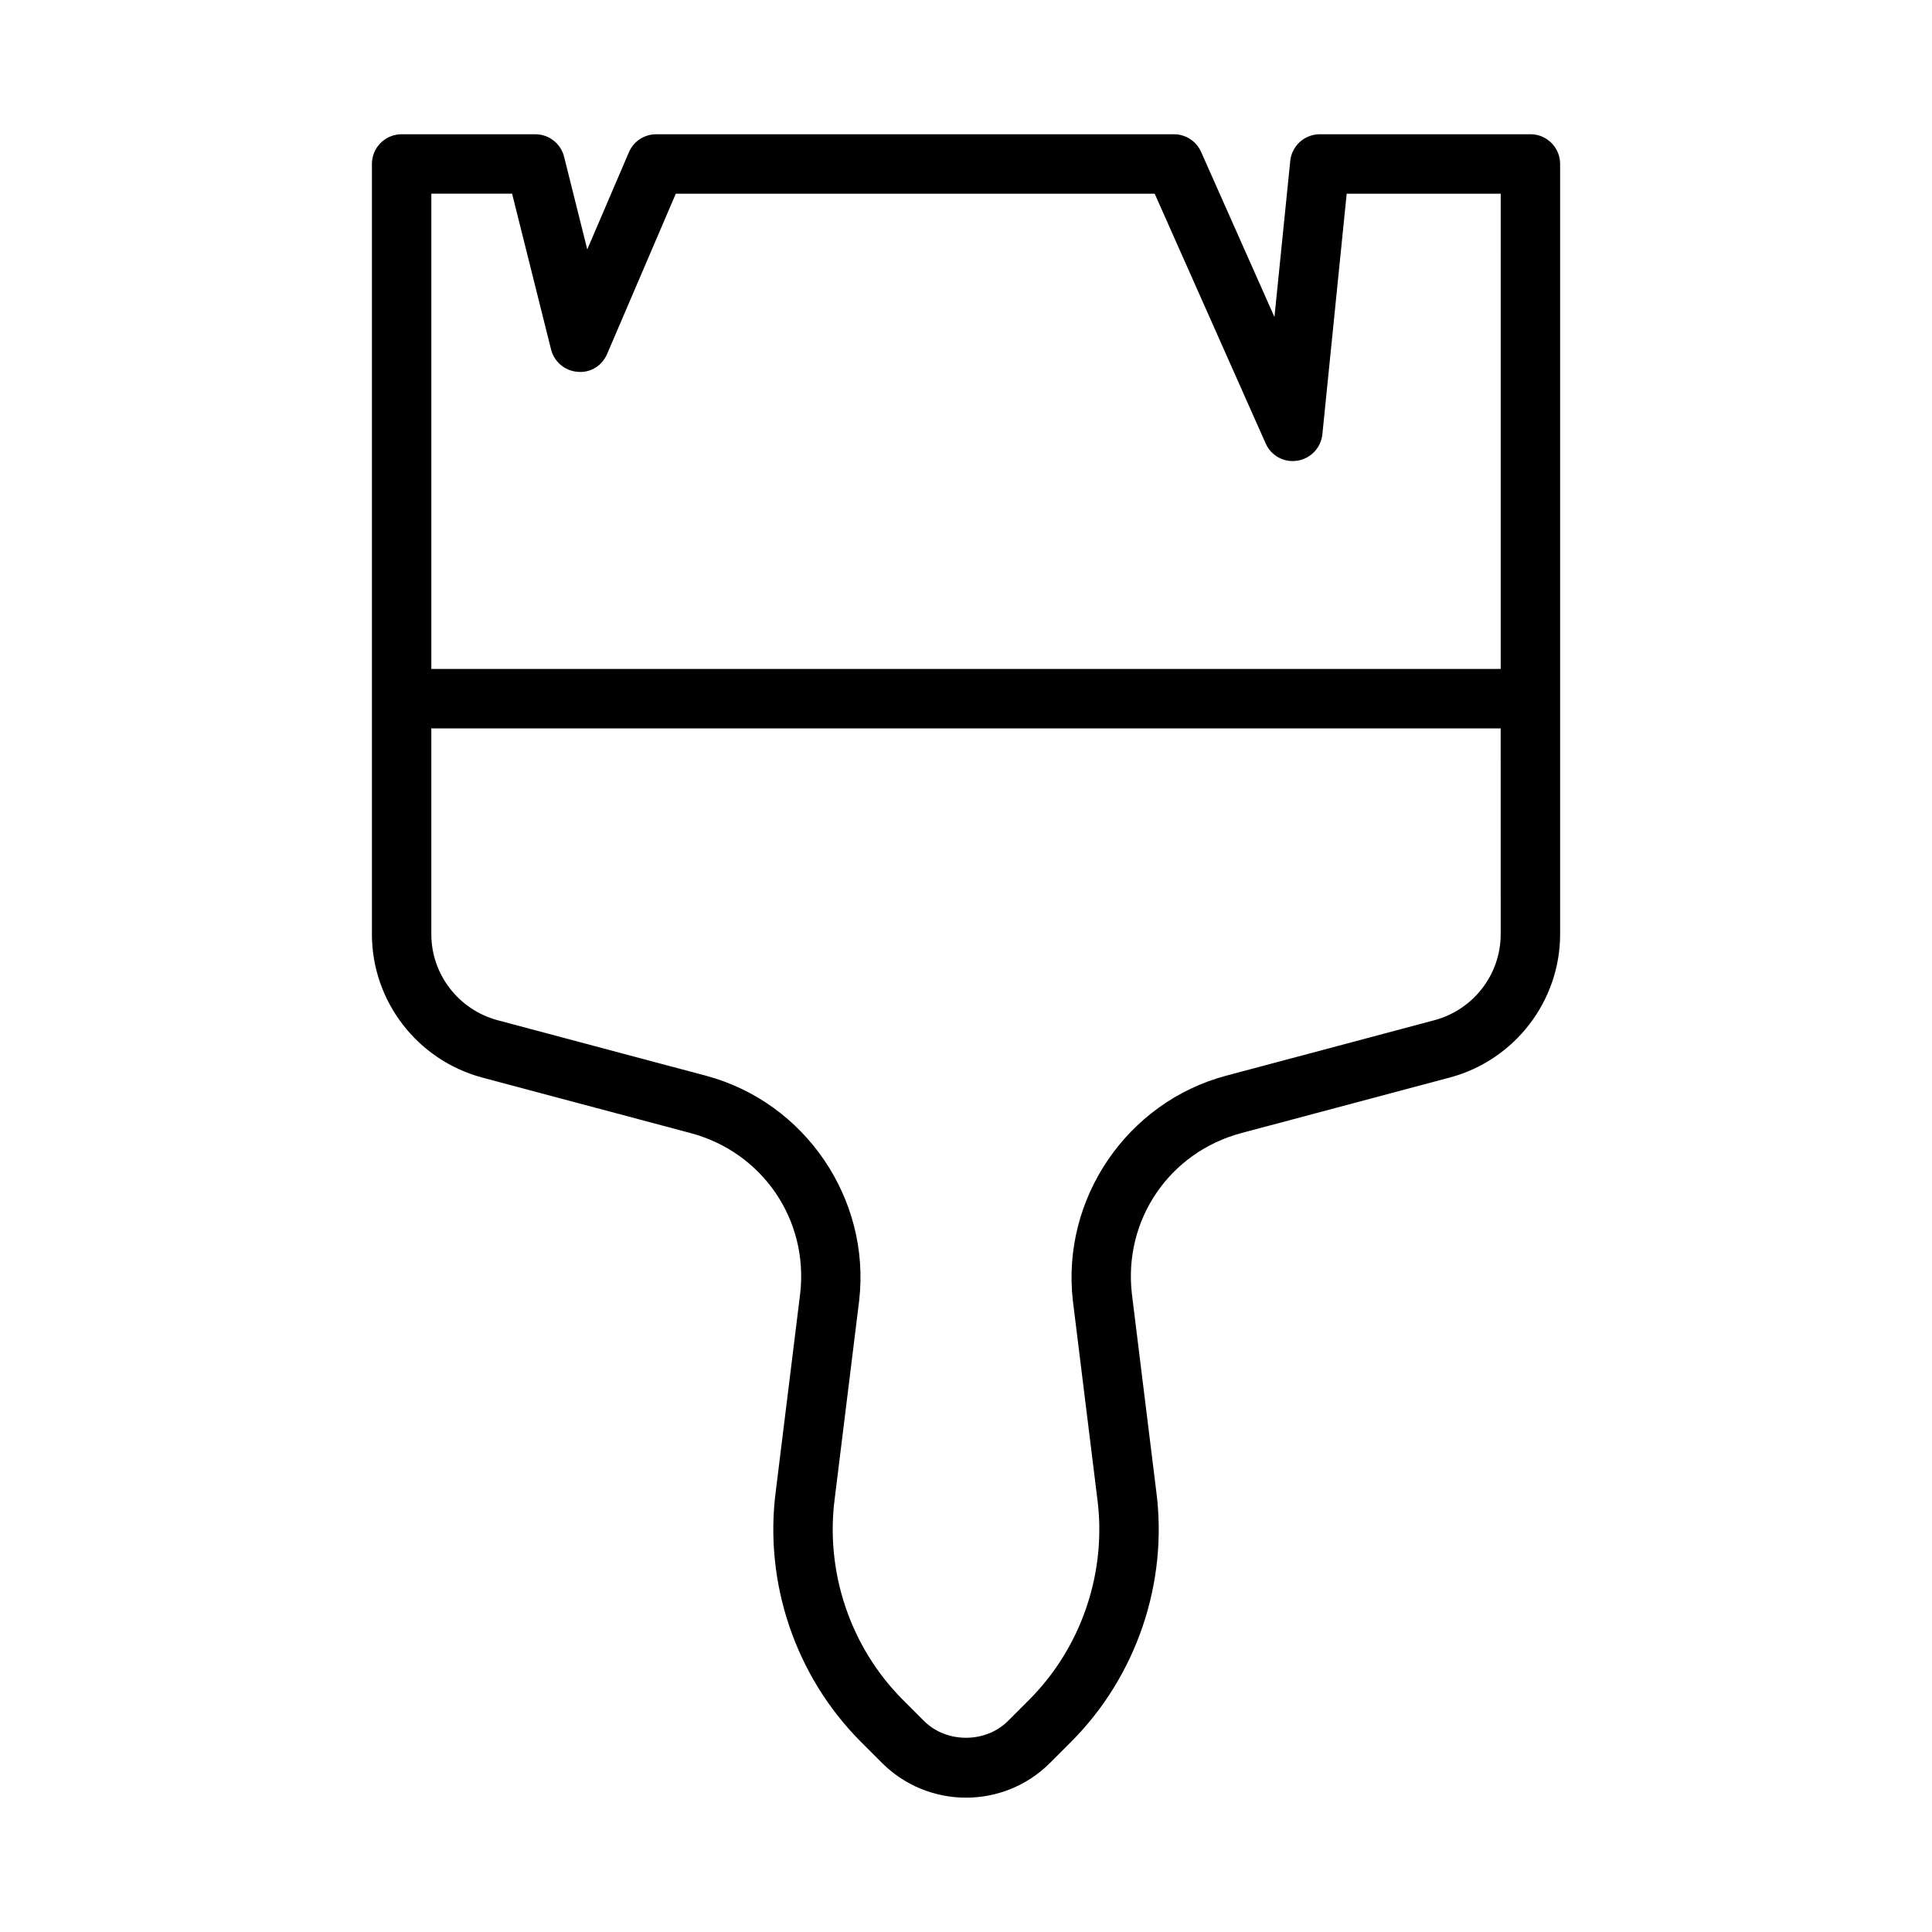
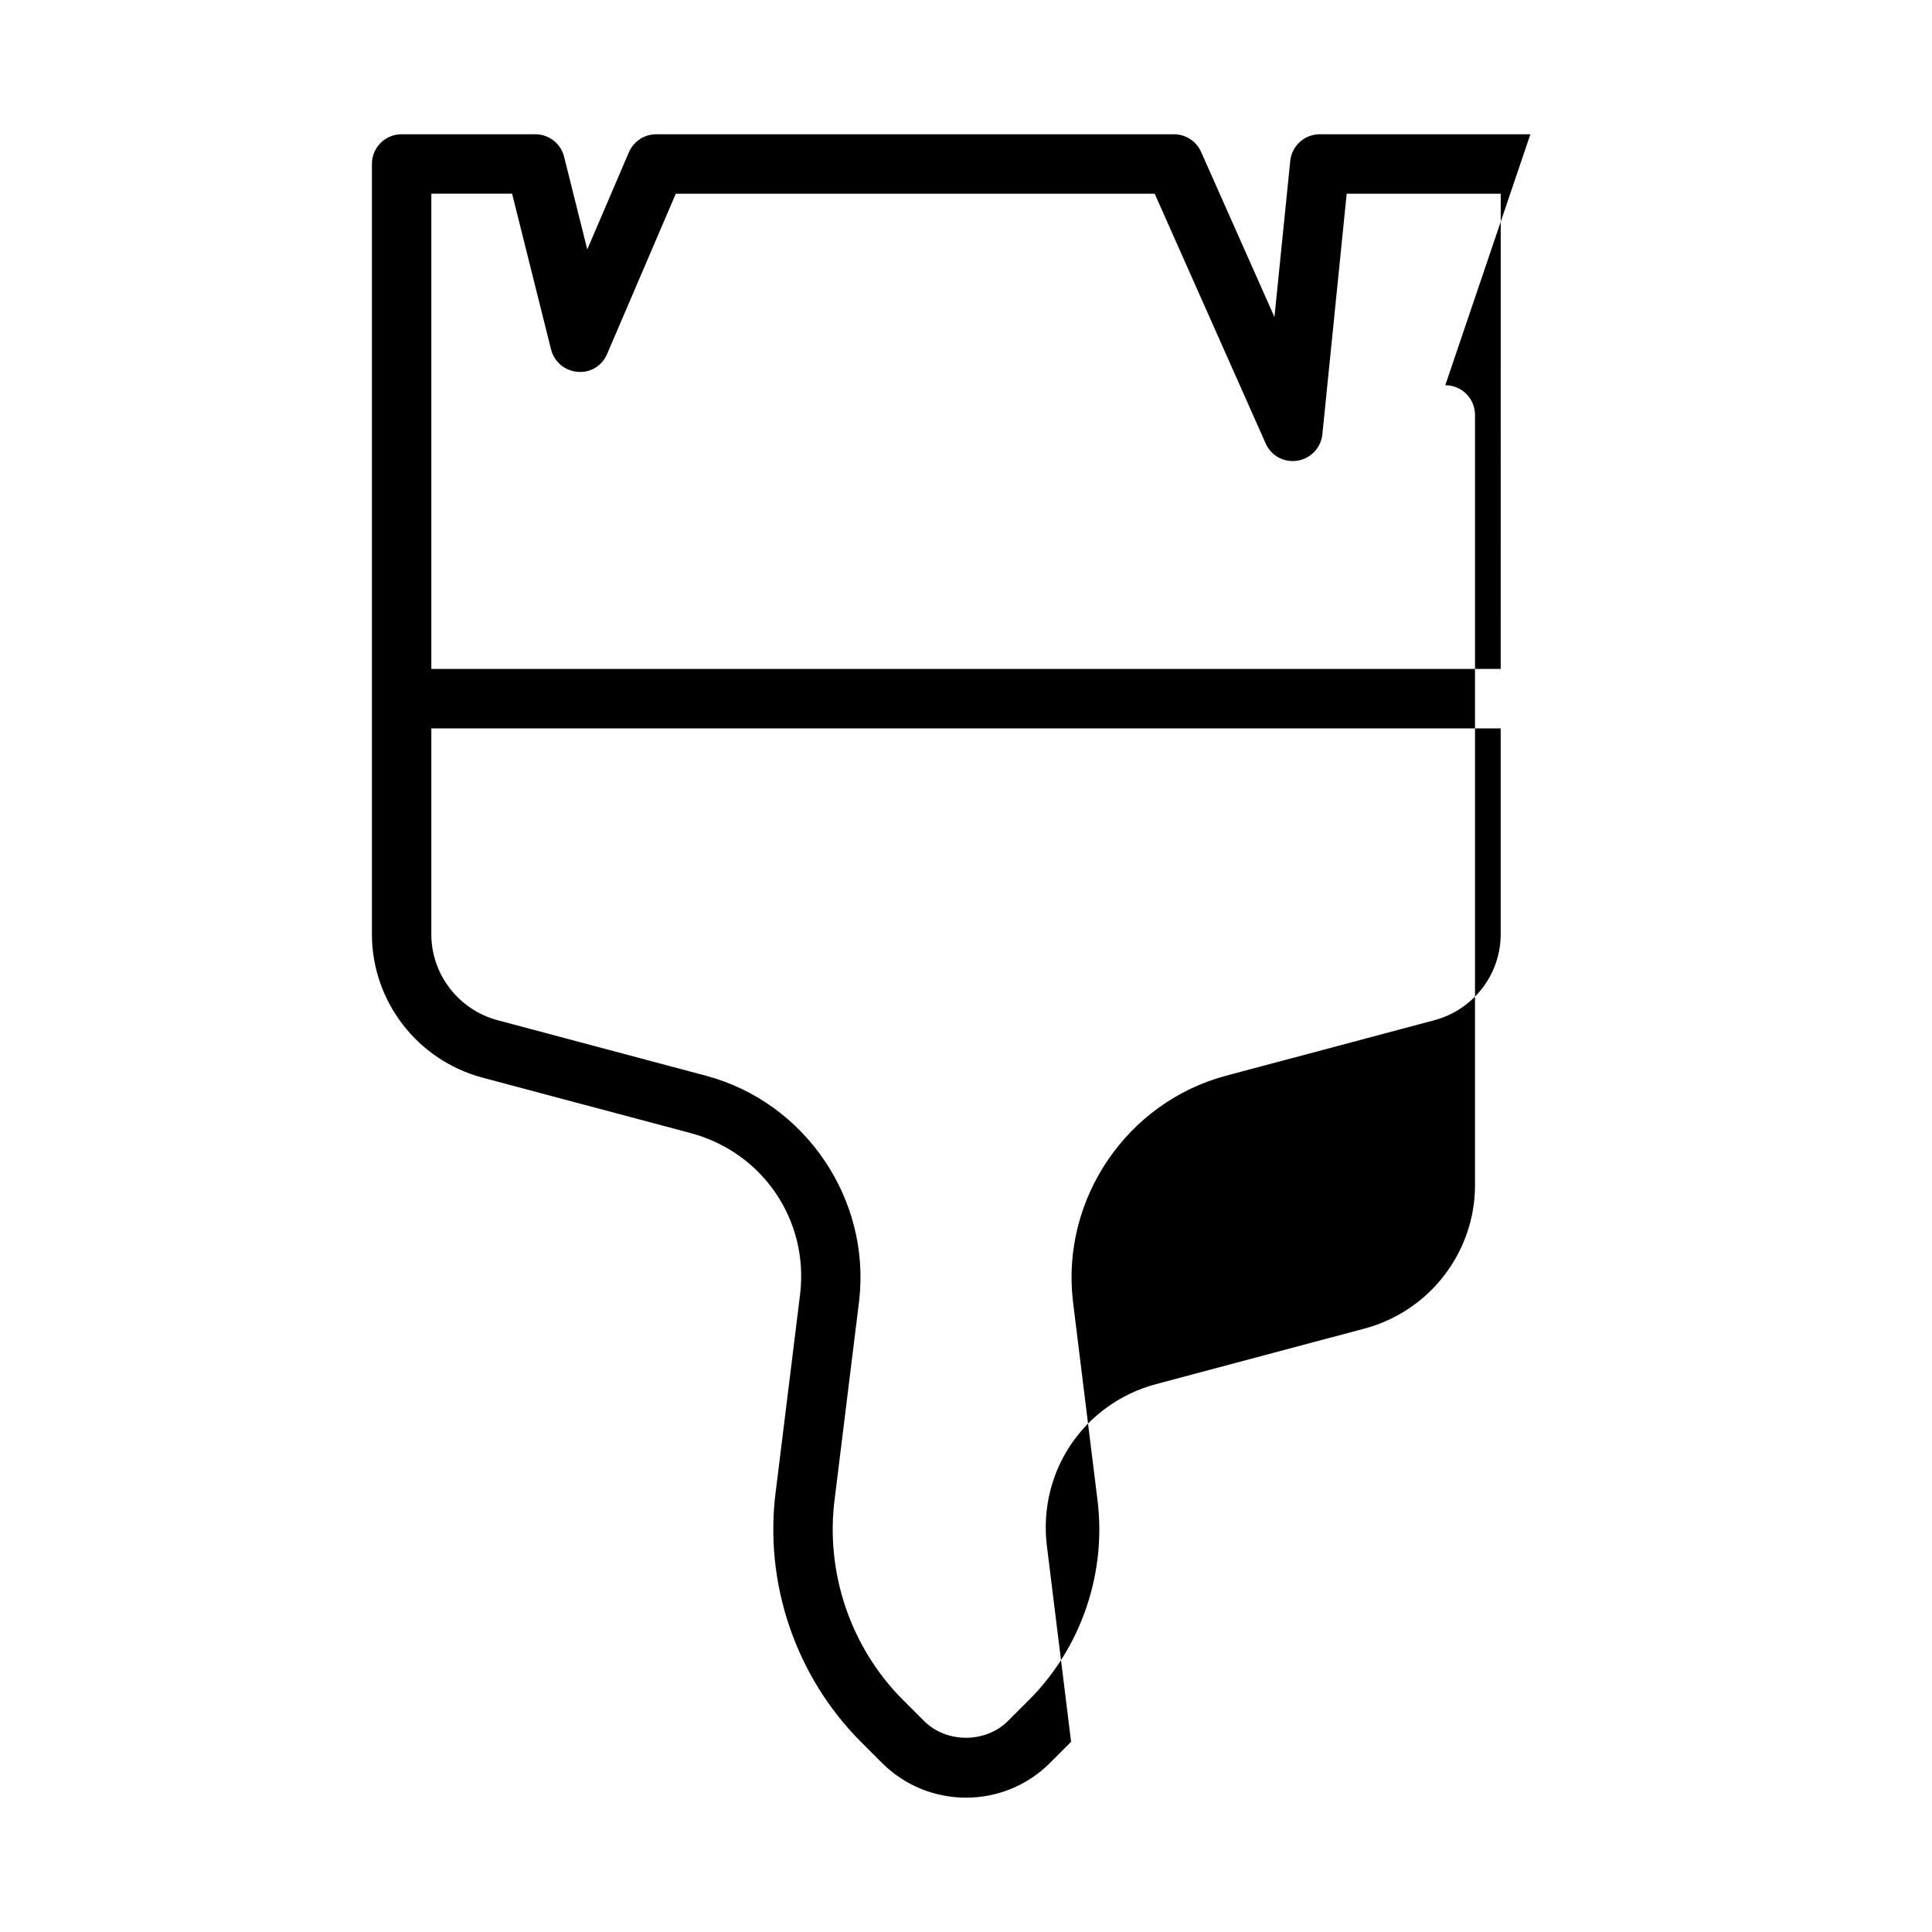
<svg xmlns="http://www.w3.org/2000/svg" fill="#000000" width="800px" height="800px" version="1.1" viewBox="144 144 512 512">
-   <path d="m549.57 179.58h-55.812c-4.043 0-7.426 3.059-7.832 7.082l-4.184 41.348-19.441-43.754c-1.266-2.844-4.082-4.676-7.195-4.676h-137.21c-3.152 0-5.996 1.875-7.234 4.773l-11.031 25.746-6.141-24.559c-0.875-3.5-4.019-5.961-7.633-5.961h-35.426c-4.352 0-7.871 3.523-7.871 7.871v204.12c0 17.746 12.008 33.367 29.219 37.992l55.258 14.723c19.059 5.094 31.258 23 29.02 42.516l-6.449 52.227c-3.223 24.355 5.211 49.242 22.547 66.582l5.59 5.59c6.137 6.133 14.199 9.199 22.258 9.199 8.055 0 16.121-3.066 22.254-9.207l5.59-5.59c17.336-17.34 25.77-42.227 22.555-66.516l-6.449-52.227c-2.246-19.582 9.953-37.488 29.004-42.582l55.281-14.727c17.195-4.621 29.207-20.242 29.207-37.988v-204.12c-0.004-4.348-3.523-7.871-7.875-7.871zm-7.871 212c0 10.641-7.219 20.008-17.535 22.777l-55.273 14.727c-26.23 7.012-43.672 32.629-40.566 59.656l6.465 52.355c2.582 19.535-4.176 39.492-18.074 53.391l-5.59 5.59c-5.934 5.934-16.312 5.934-22.246 0l-5.59-5.59c-13.898-13.898-20.656-33.855-18.066-53.453l6.465-52.355c3.098-26.961-14.344-52.578-40.582-59.594l-55.25-14.719c-10.332-2.781-17.551-12.148-17.551-22.785v-54.555h283.39zm0-70.301h-283.39v-125.95h21.402l10.324 41.27c0.816 3.277 3.637 5.664 7.004 5.934 3.453 0.352 6.535-1.637 7.863-4.746l18.191-42.457h126.91l29.406 66.176c1.445 3.258 4.828 5.152 8.441 4.574 3.519-0.566 6.227-3.43 6.59-6.981l6.445-63.77h40.82z" />
+   <path d="m549.57 179.58h-55.812c-4.043 0-7.426 3.059-7.832 7.082l-4.184 41.348-19.441-43.754c-1.266-2.844-4.082-4.676-7.195-4.676h-137.21c-3.152 0-5.996 1.875-7.234 4.773l-11.031 25.746-6.141-24.559c-0.875-3.5-4.019-5.961-7.633-5.961h-35.426c-4.352 0-7.871 3.523-7.871 7.871v204.12c0 17.746 12.008 33.367 29.219 37.992l55.258 14.723c19.059 5.094 31.258 23 29.02 42.516l-6.449 52.227c-3.223 24.355 5.211 49.242 22.547 66.582l5.59 5.59c6.137 6.133 14.199 9.199 22.258 9.199 8.055 0 16.121-3.066 22.254-9.207l5.59-5.59l-6.449-52.227c-2.246-19.582 9.953-37.488 29.004-42.582l55.281-14.727c17.195-4.621 29.207-20.242 29.207-37.988v-204.12c-0.004-4.348-3.523-7.871-7.875-7.871zm-7.871 212c0 10.641-7.219 20.008-17.535 22.777l-55.273 14.727c-26.23 7.012-43.672 32.629-40.566 59.656l6.465 52.355c2.582 19.535-4.176 39.492-18.074 53.391l-5.59 5.59c-5.934 5.934-16.312 5.934-22.246 0l-5.59-5.59c-13.898-13.898-20.656-33.855-18.066-53.453l6.465-52.355c3.098-26.961-14.344-52.578-40.582-59.594l-55.25-14.719c-10.332-2.781-17.551-12.148-17.551-22.785v-54.555h283.39zm0-70.301h-283.39v-125.95h21.402l10.324 41.27c0.816 3.277 3.637 5.664 7.004 5.934 3.453 0.352 6.535-1.637 7.863-4.746l18.191-42.457h126.91l29.406 66.176c1.445 3.258 4.828 5.152 8.441 4.574 3.519-0.566 6.227-3.43 6.59-6.981l6.445-63.77h40.82z" />
</svg>